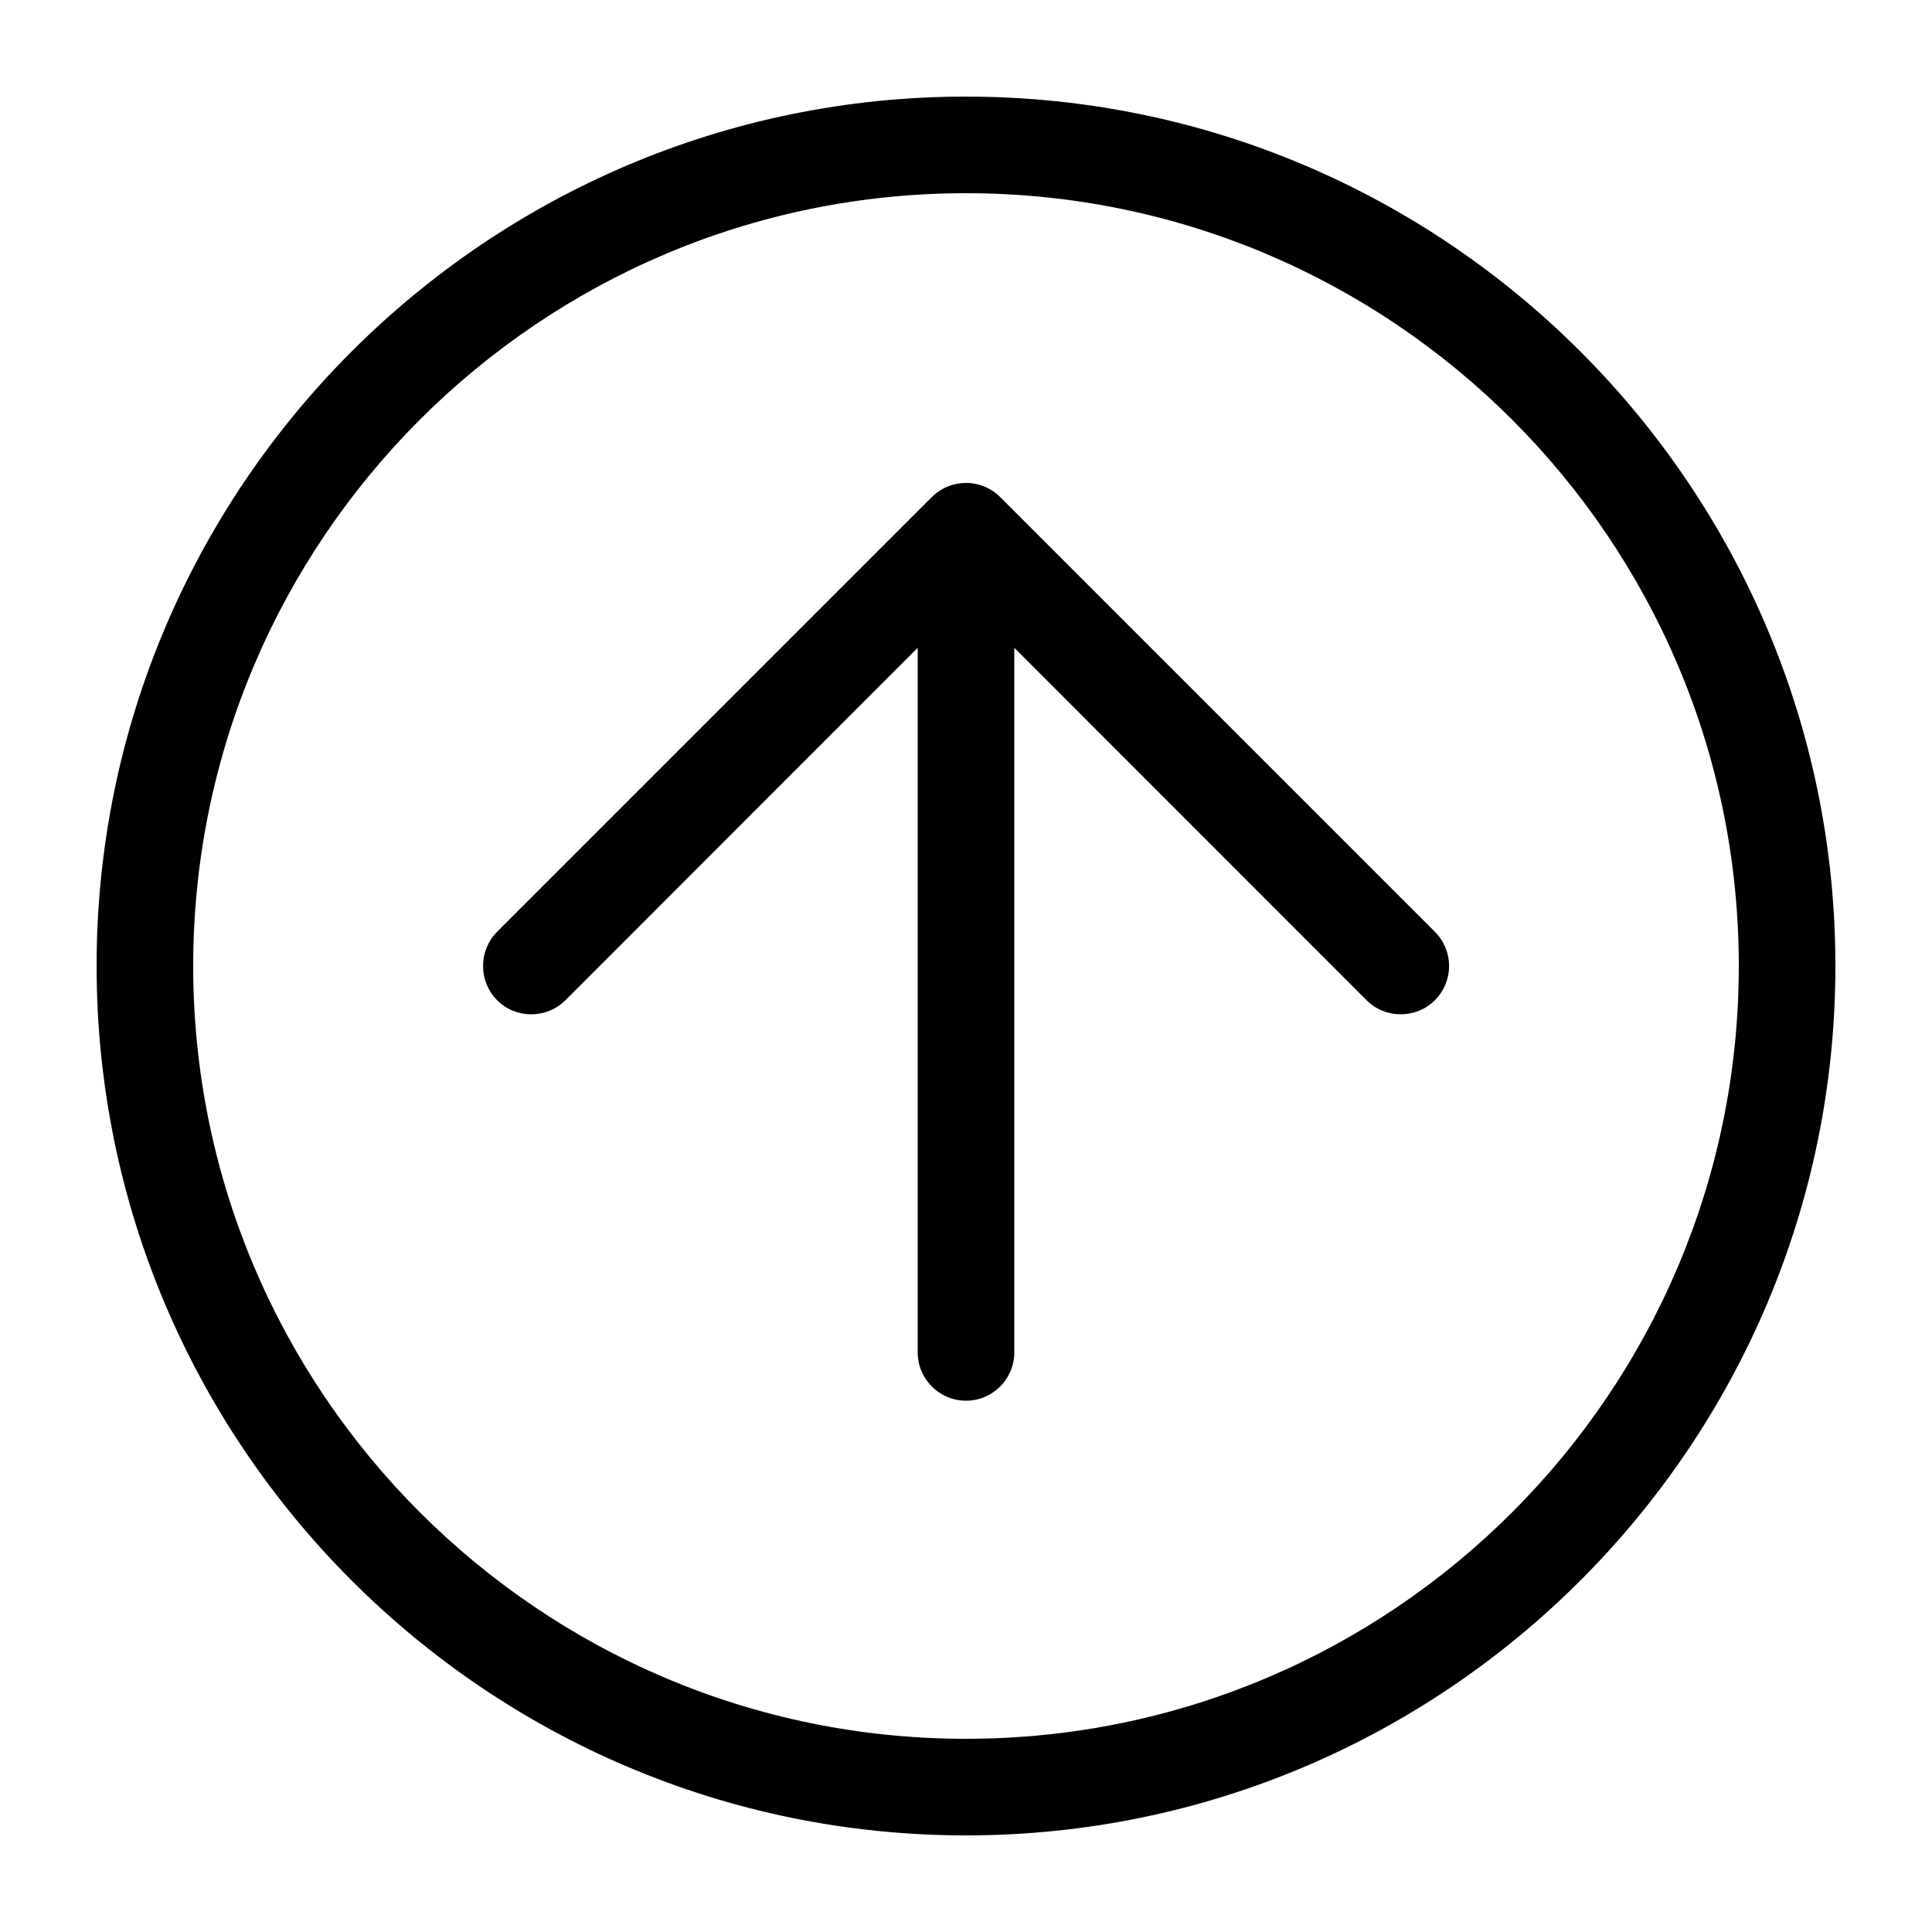
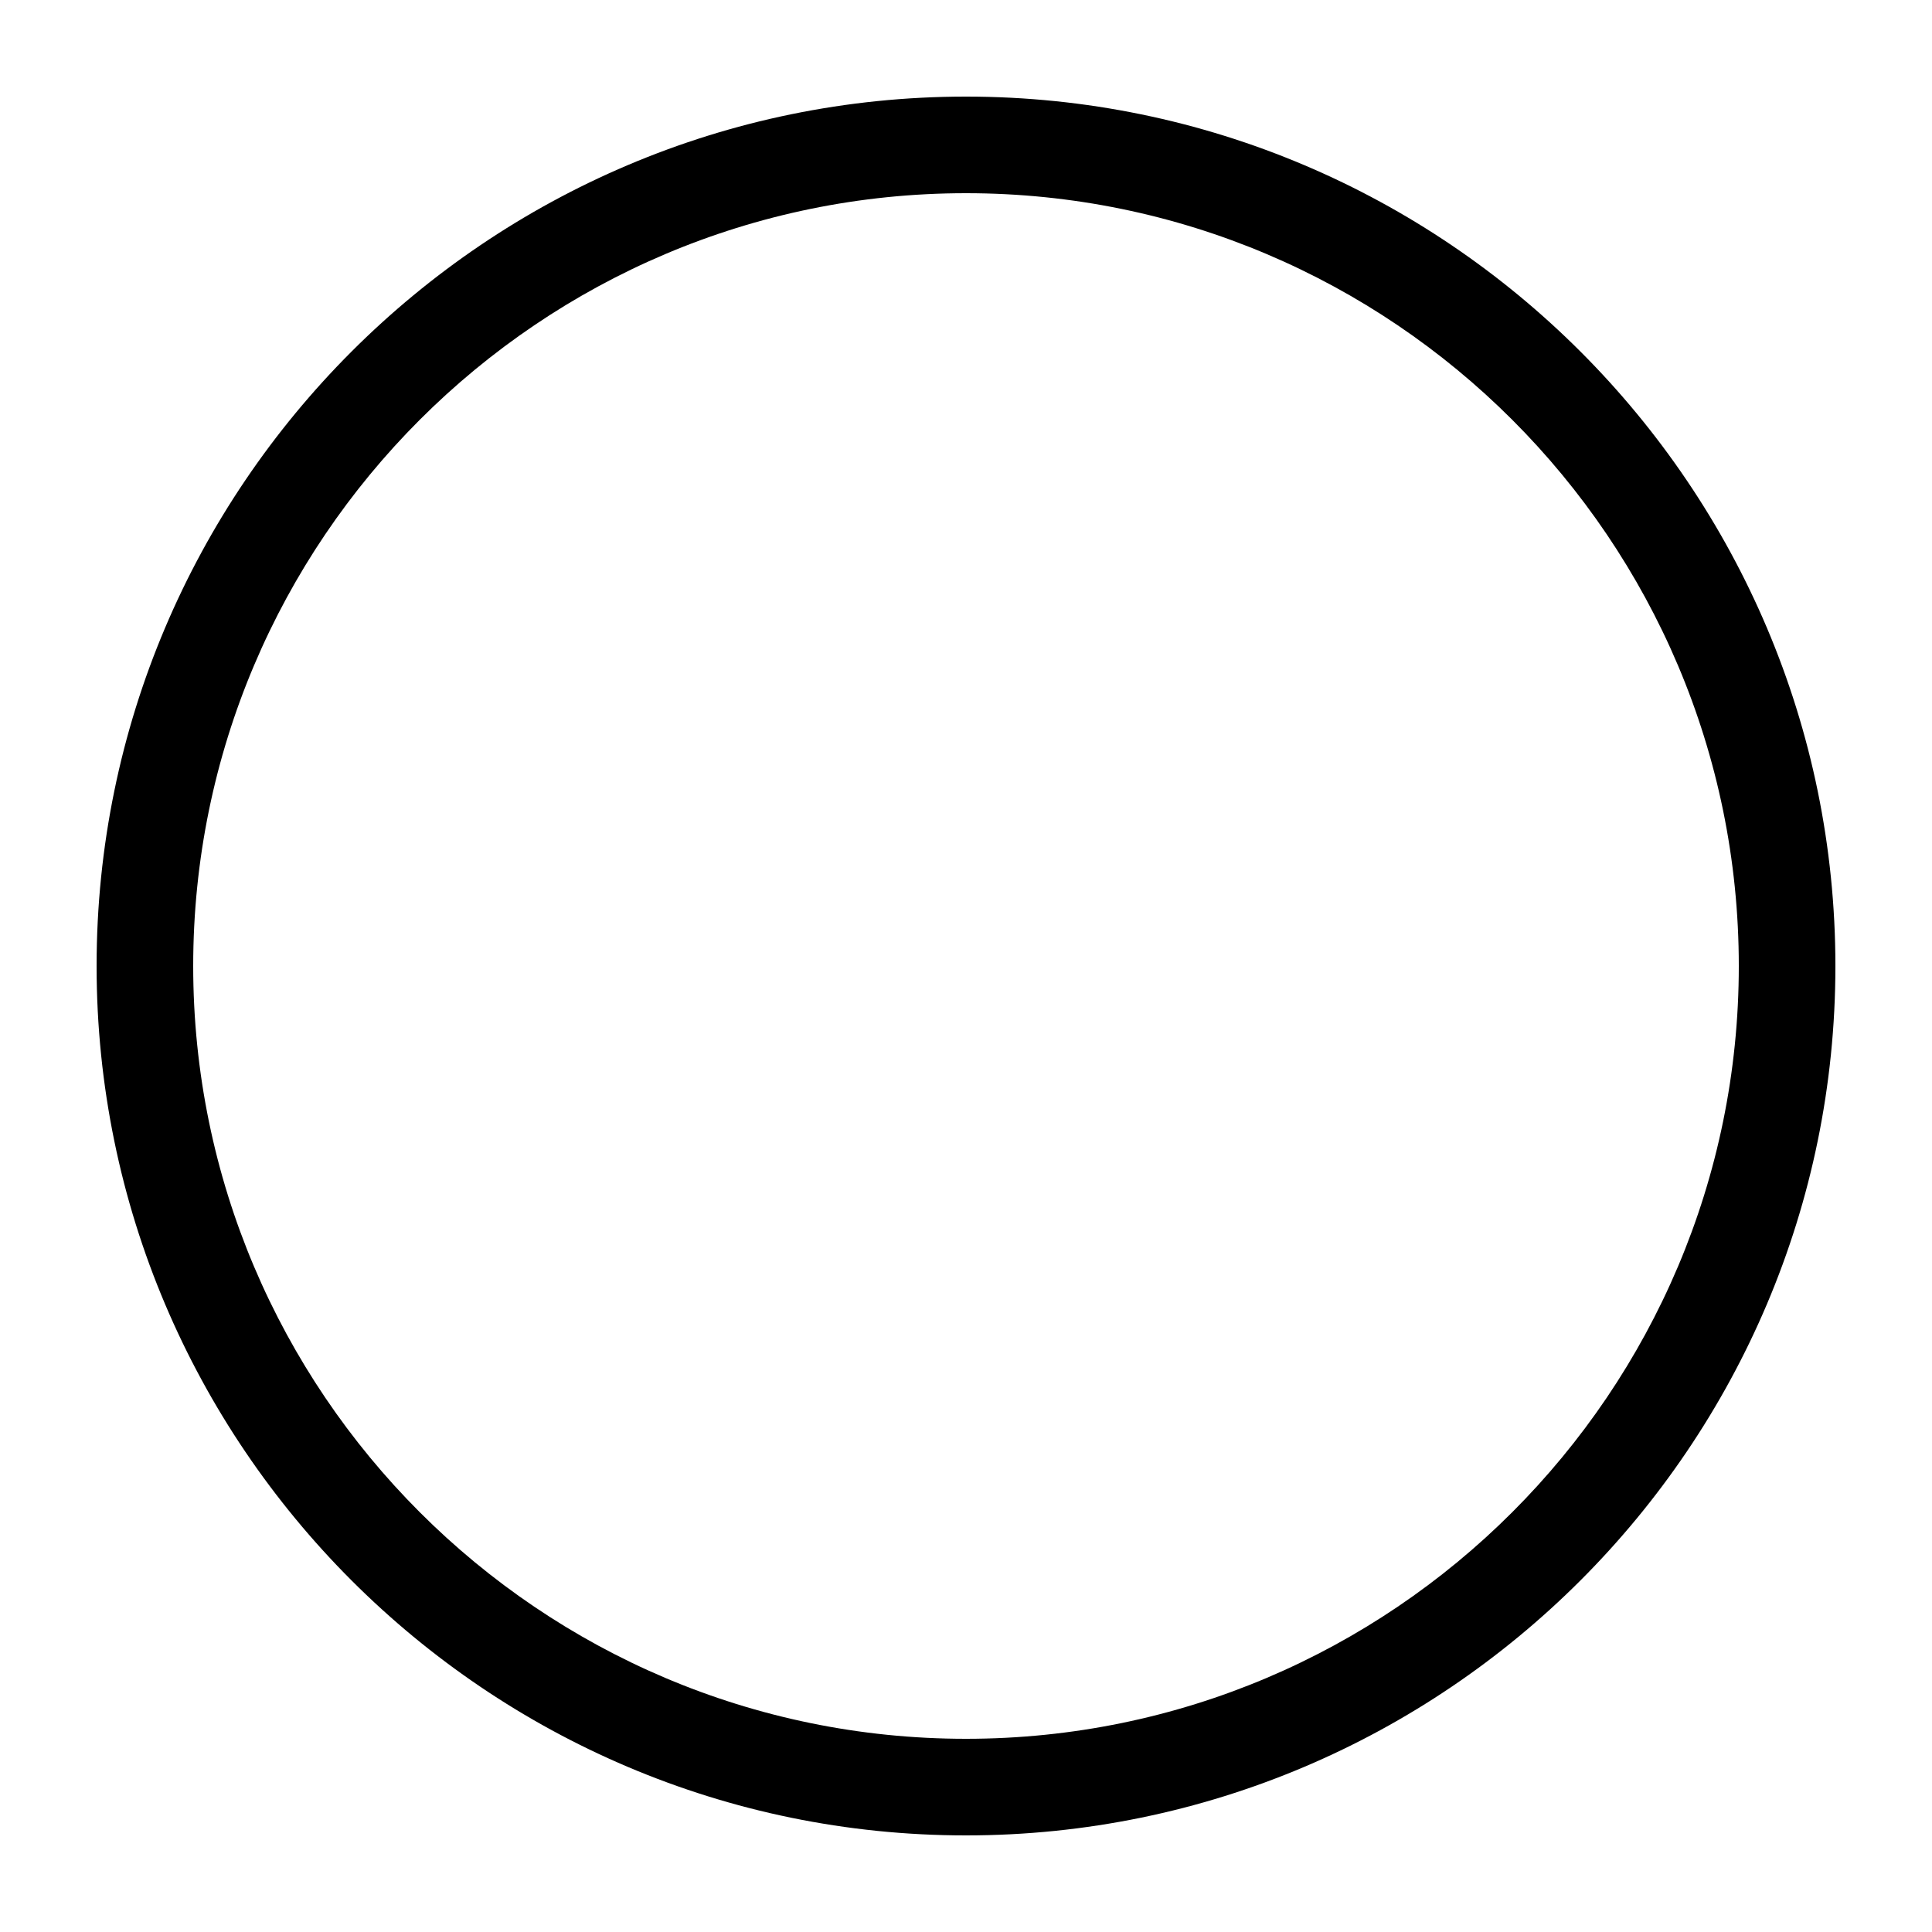
<svg xmlns="http://www.w3.org/2000/svg" width="100" height="100" version="1.2" xml:space="preserve">
  <g class="layer">
    <title>Layer 1</title>
    <path d="m50,5c-24.81,0 -45,20.19 -45,45s20.19,45 45,45s45,-20.19 45,-45s-20.19,-45 -45,-45zm0,85c-22.06,0 -40,-17.94 -40,-40s17.94,-40 40,-40s40,17.94 40,40s-17.94,40 -40,40z" id="svg_1" />
-     <path d="m51.77,25.73c-0.98,-0.98 -2.56,-0.98 -3.54,0l-22.5,22.5c-0.97,0.98 -0.97,2.56 0,3.54s2.56,0.97 3.54,0l18.23,-18.24l0,36.47c0,1.38 1.12,2.5 2.5,2.5s2.5,-1.12 2.5,-2.5l0,-36.47l18.23,18.24c0.49,0.49 1.13,0.73 1.77,0.73s1.28,-0.24 1.77,-0.73c0.98,-0.98 0.98,-2.56 0,-3.54l-22.5,-22.5z" id="svg_2" />
  </g>
</svg>